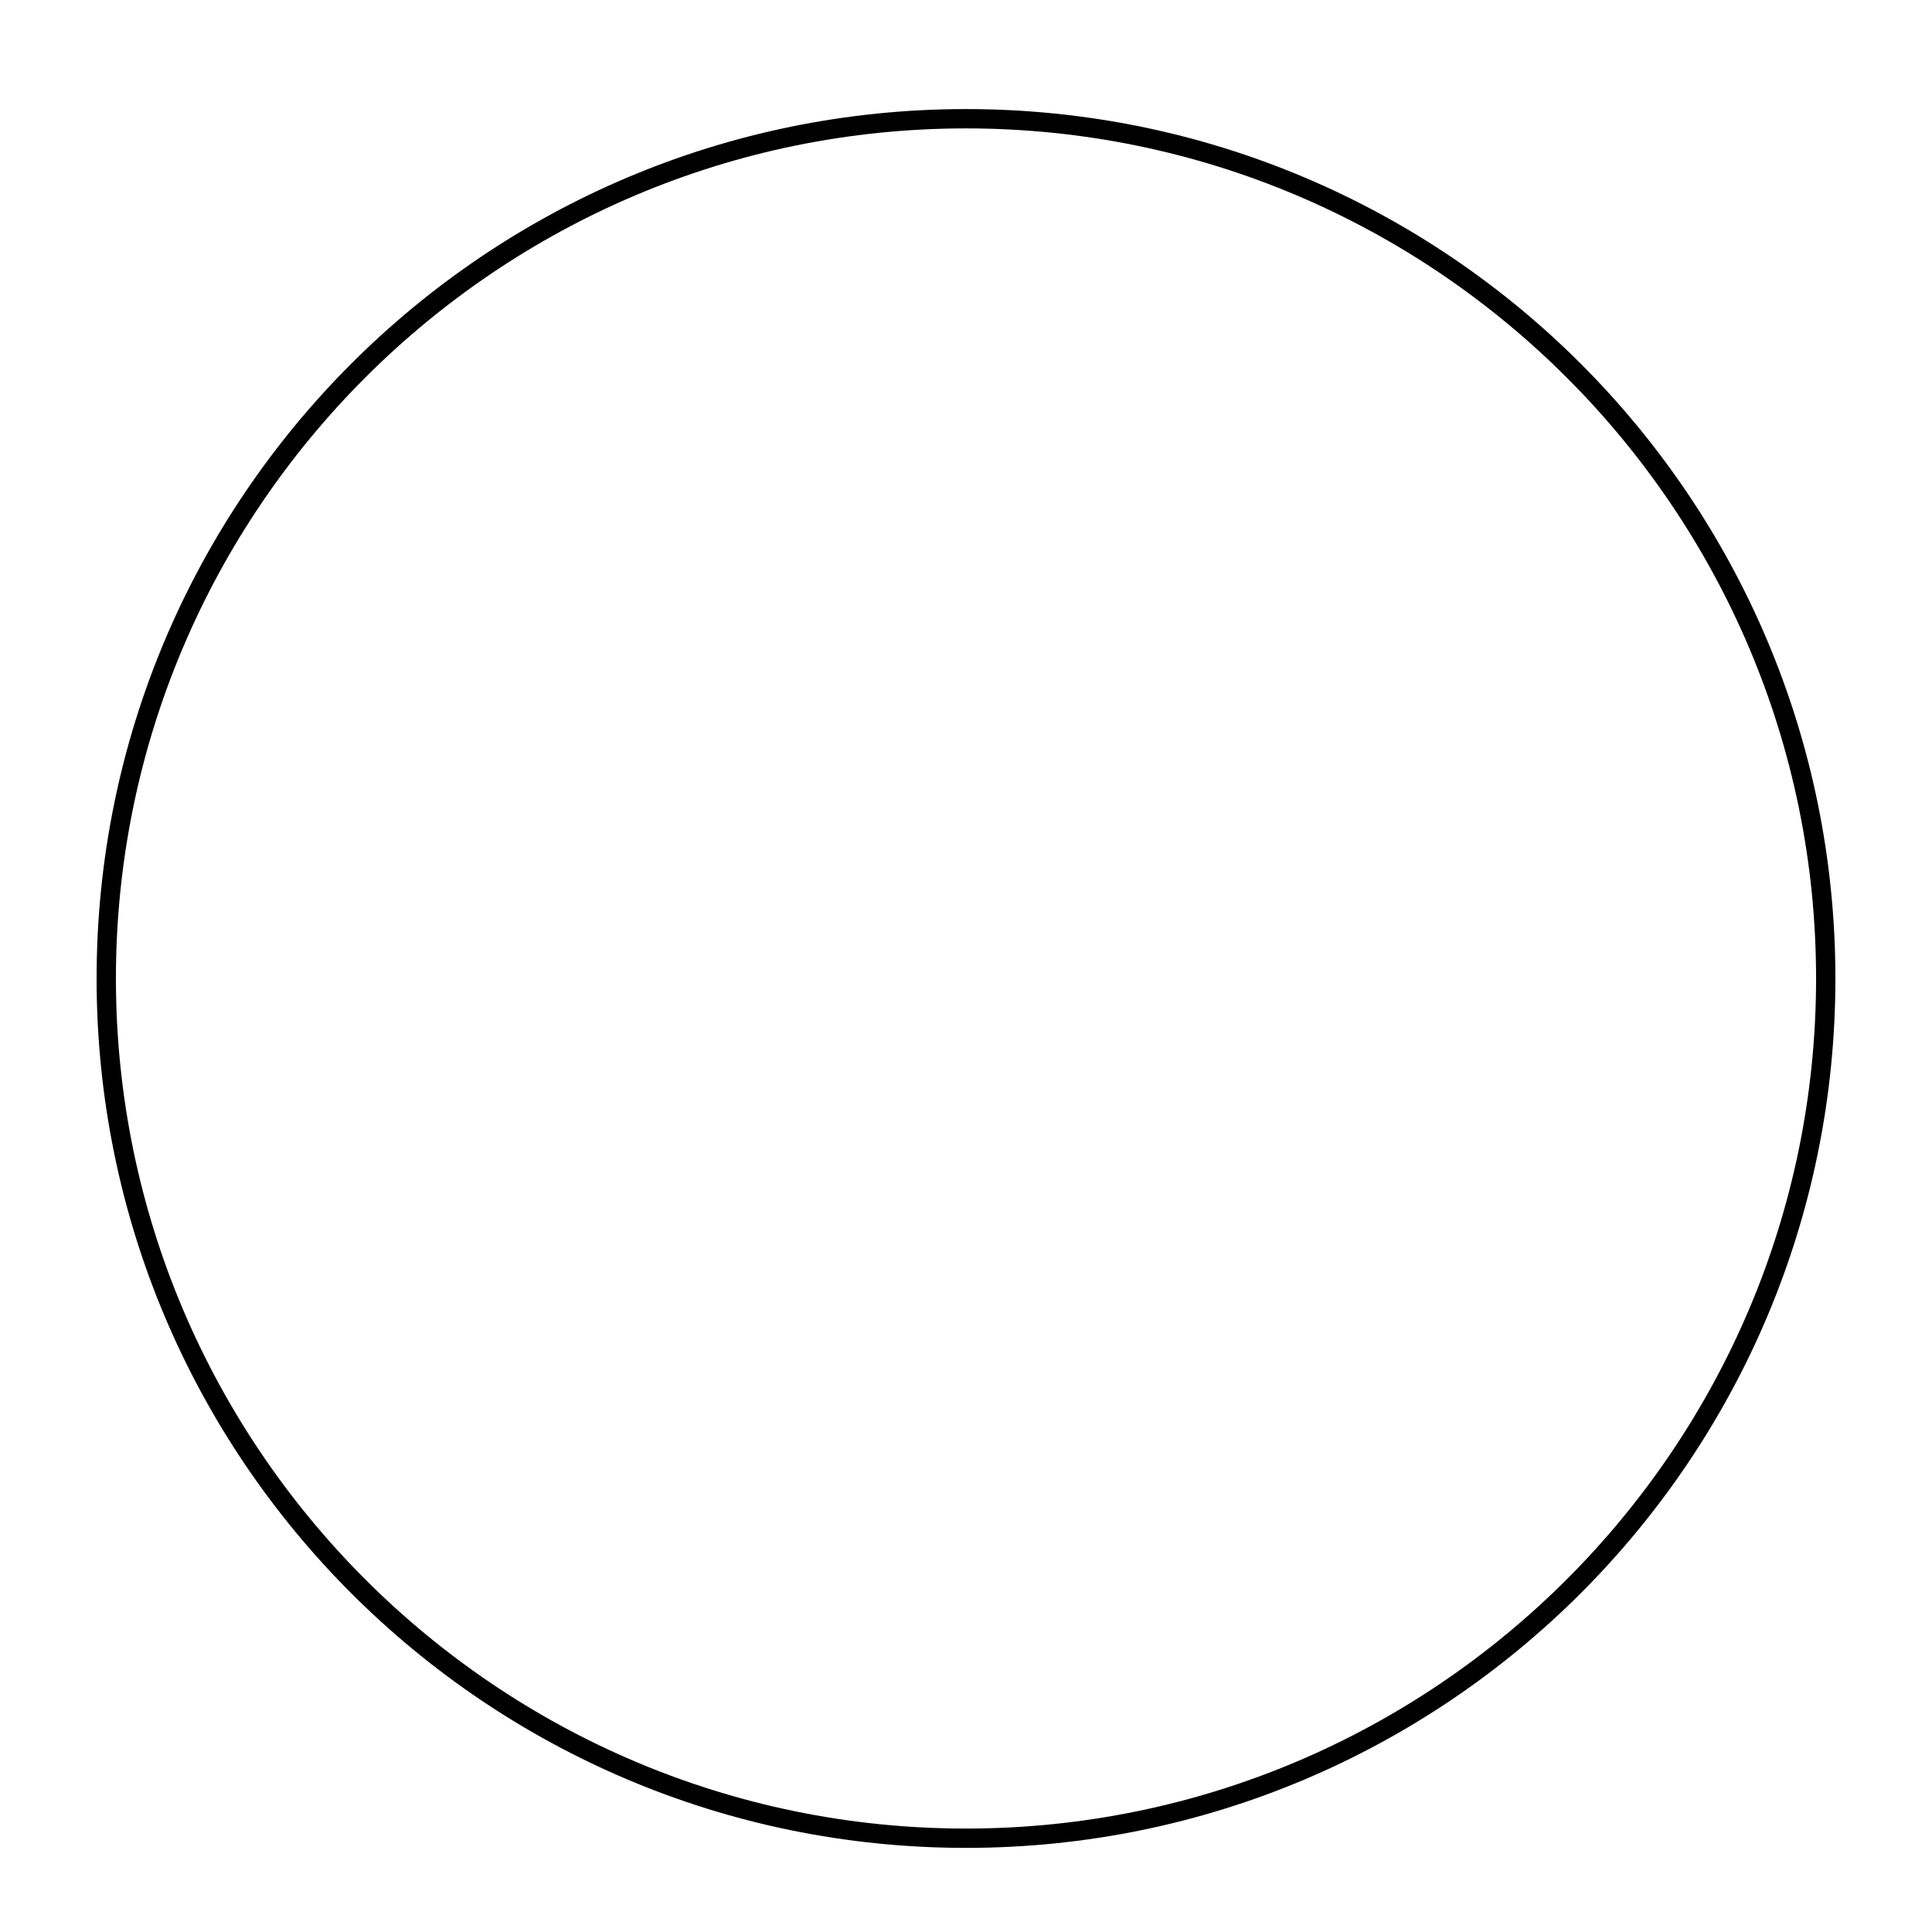
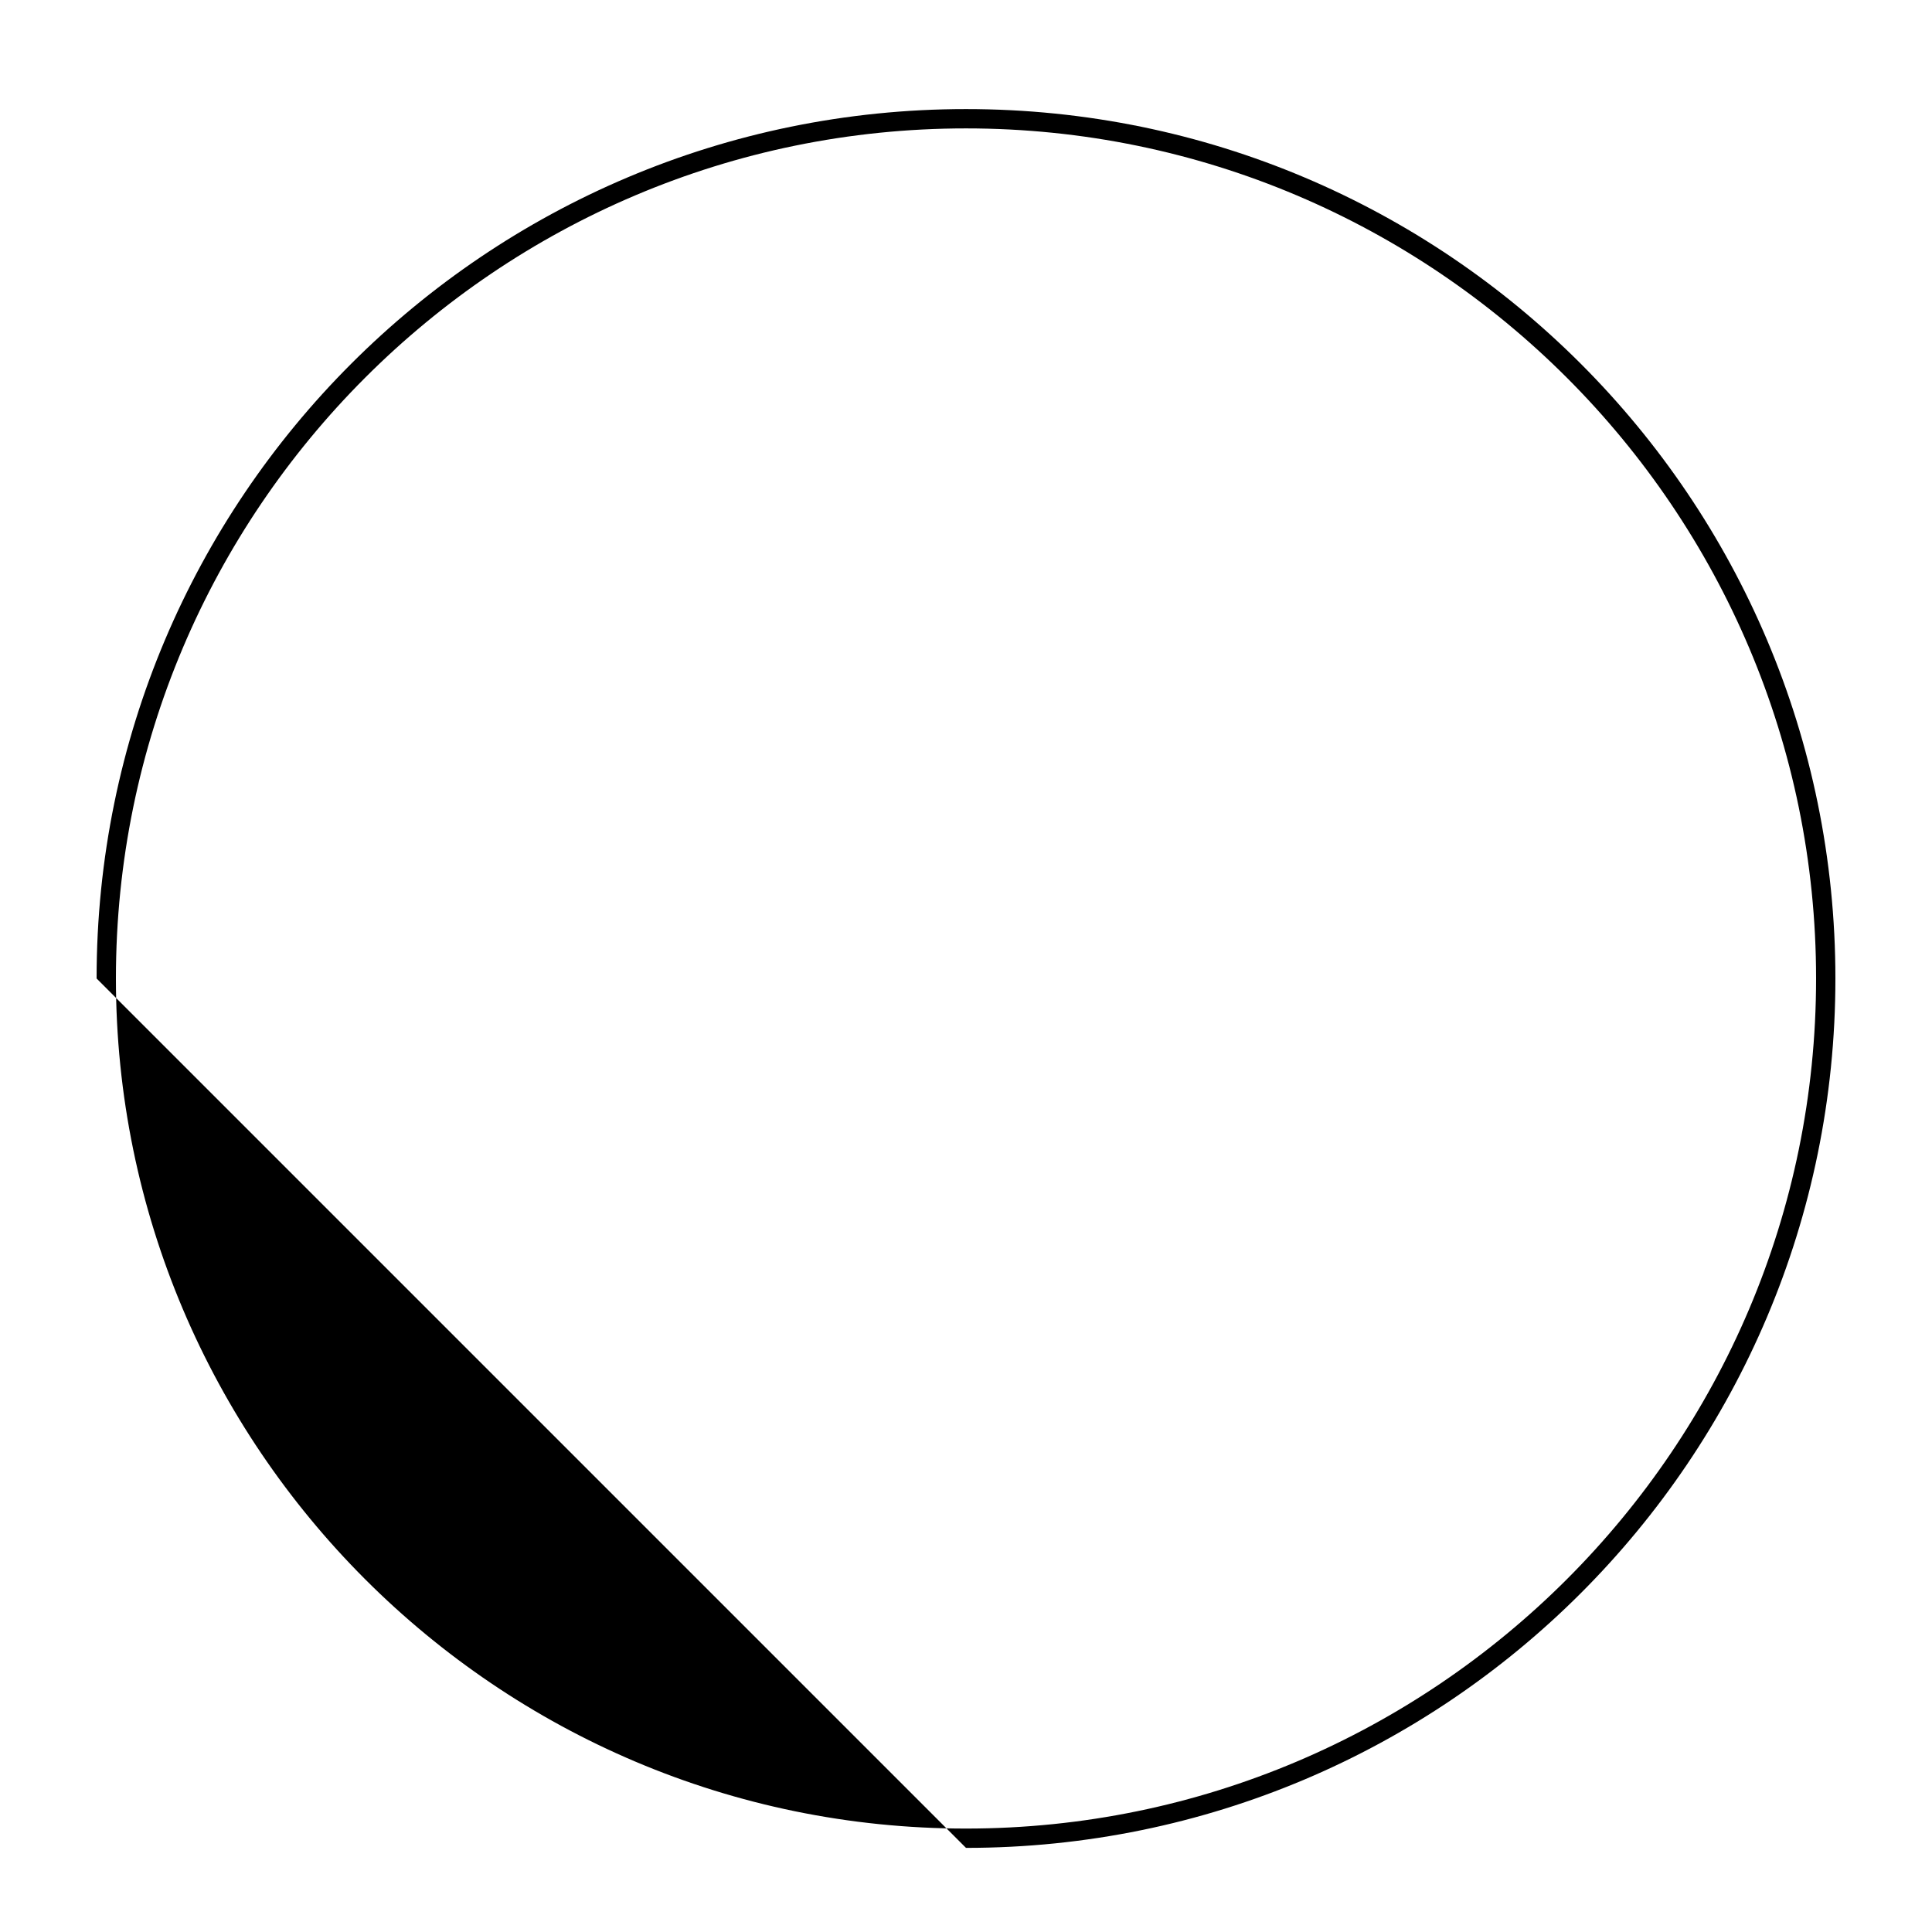
<svg xmlns="http://www.w3.org/2000/svg" version="1.1" x="0px" y="0px" viewBox="0 0 100 100" enable-background="new 0 0 100 100" xml:space="preserve" aria-hidden="true" width="100px" height="100px">
  <defs>
    <linearGradient class="cerosgradient" data-cerosgradient="true" id="CerosGradient_id1eb4384f3" gradientUnits="userSpaceOnUse" x1="50%" y1="100%" x2="50%" y2="0%">
      <stop offset="0%" stop-color="#d1d1d1" />
      <stop offset="100%" stop-color="#d1d1d1" />
    </linearGradient>
    <linearGradient />
  </defs>
-   <path d="M50,95.646c24.854,0,45-20.147,45-45s-20.146-45-45-45s-45,20.147-45,45S25.146,95.646,50,95.646z M50,6.646  c24.262,0,44,19.738,44,44s-19.738,44-44,44s-44-19.738-44-44S25.738,6.646,50,6.646z" />
+   <path d="M50,95.646c24.854,0,45-20.147,45-45s-20.146-45-45-45s-45,20.147-45,45z M50,6.646  c24.262,0,44,19.738,44,44s-19.738,44-44,44s-44-19.738-44-44S25.738,6.646,50,6.646z" />
</svg>